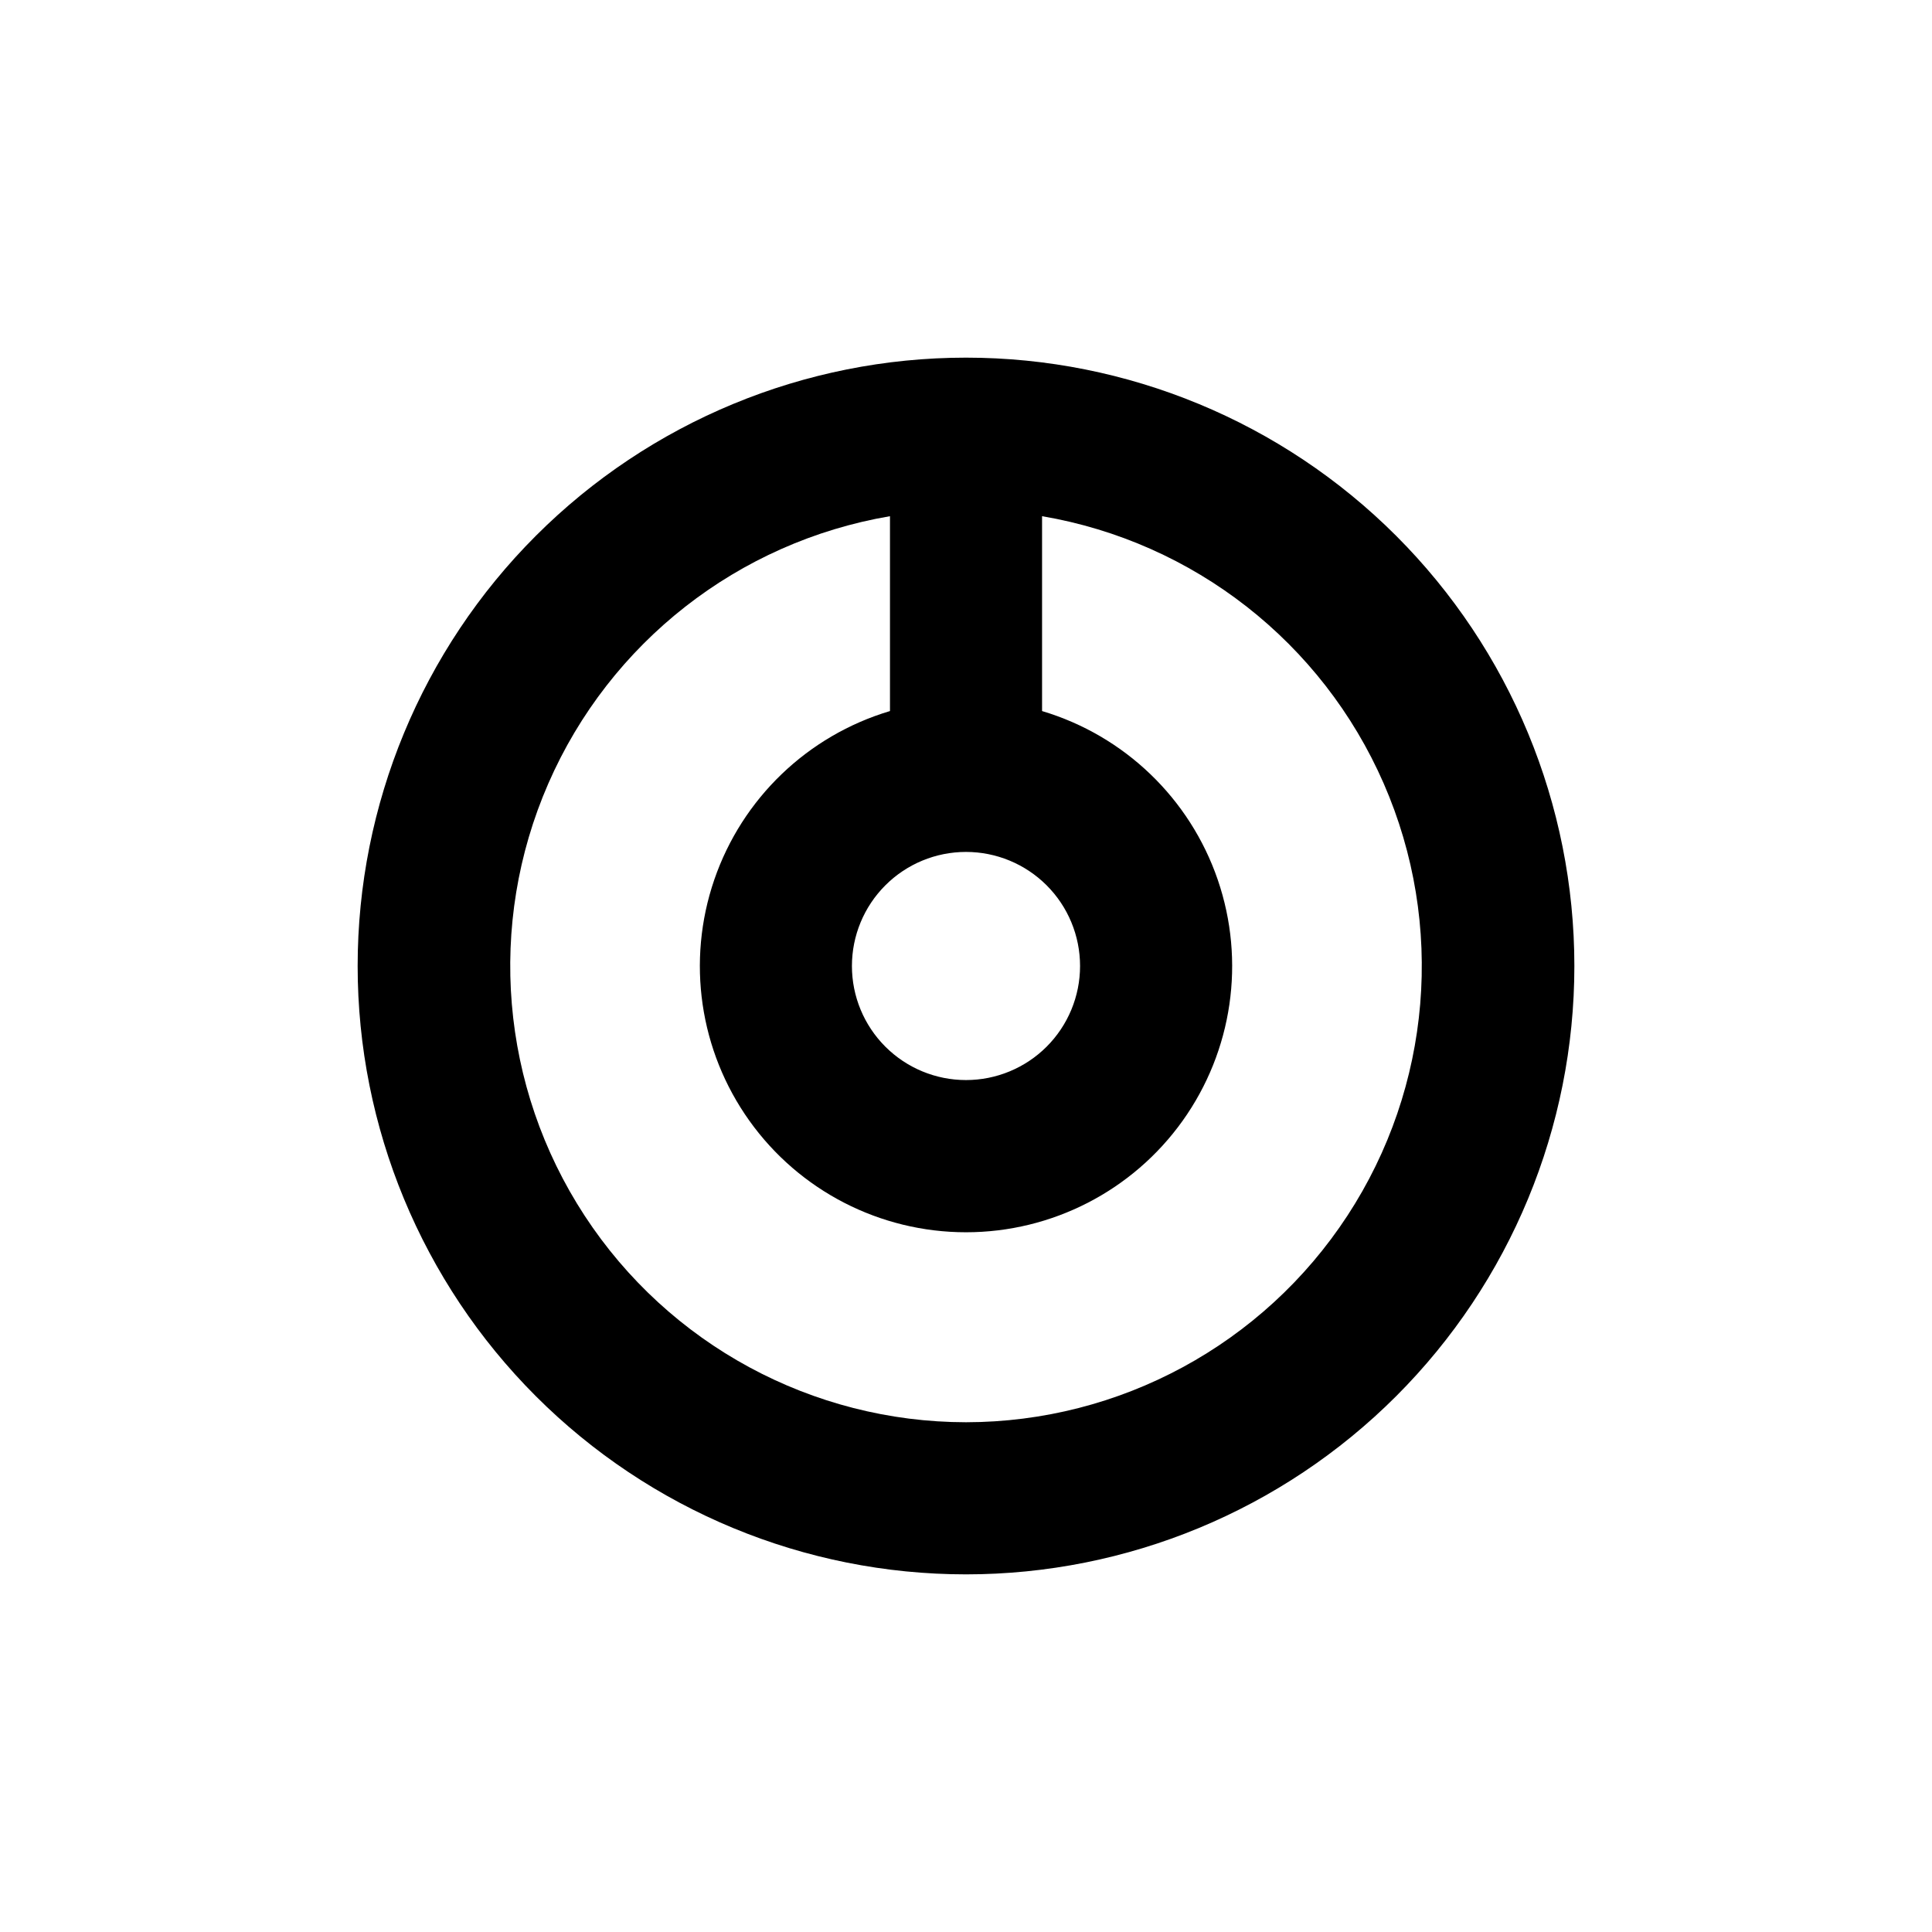
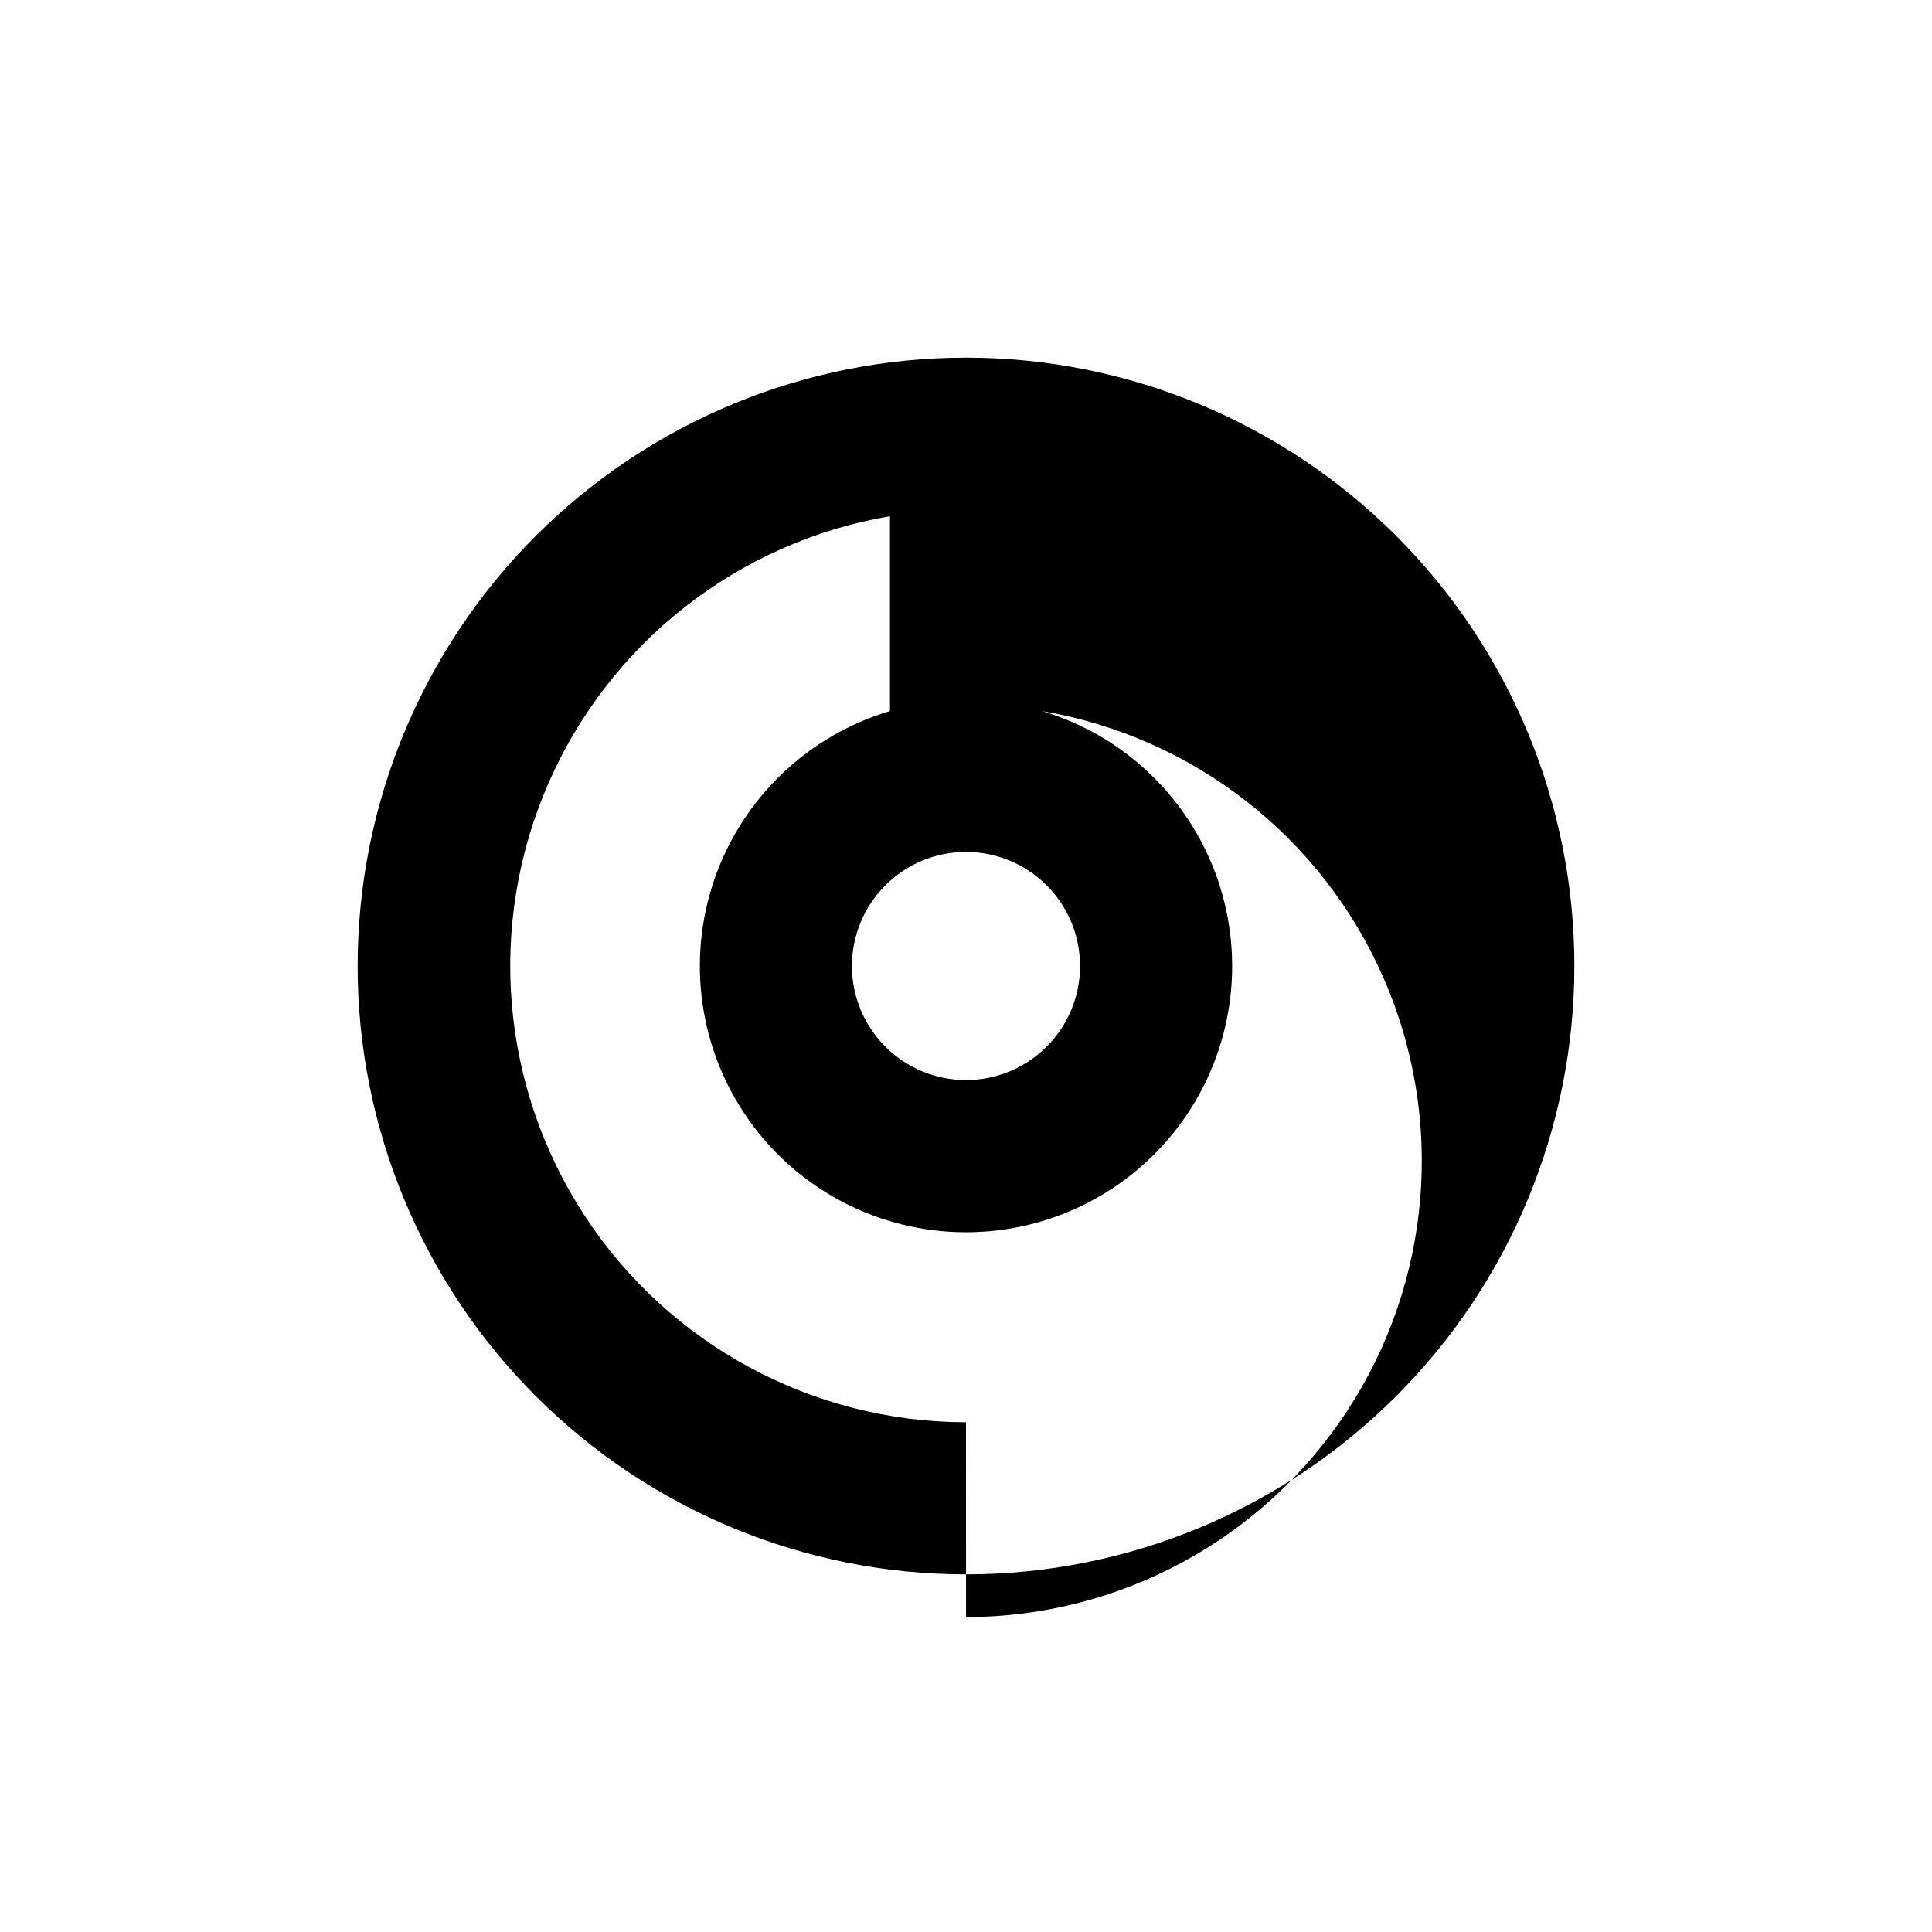
<svg xmlns="http://www.w3.org/2000/svg" fill="#000000" width="800px" height="800px" version="1.1" viewBox="144 144 512 512">
-   <path d="m400 238.78c-42.758 0-83.766 16.984-114 47.219s-47.219 71.242-47.219 114 16.984 83.762 47.219 114 71.242 47.223 114 47.223 83.762-16.988 114-47.223 47.223-71.238 47.223-114-16.988-83.766-47.223-114-71.238-47.219-114-47.219zm30.23 161.22h-0.004c0 8.016-3.184 15.703-8.852 21.375-5.672 5.668-13.359 8.852-21.375 8.852-8.02 0-15.707-3.184-21.375-8.852-5.672-5.672-8.855-13.359-8.855-21.375 0-8.02 3.184-15.707 8.855-21.375 5.668-5.672 13.355-8.855 21.375-8.855 8.016 0 15.703 3.184 21.375 8.855 5.668 5.668 8.852 13.355 8.852 21.375zm-30.23 120.91c-40.766-0.043-78.766-20.625-101.07-54.746-22.309-34.121-25.926-77.184-9.613-114.54 16.309-37.363 50.344-63.992 90.535-70.828v51.641c-21.832 6.508-39.176 23.16-46.566 44.707-7.391 21.551-3.922 45.34 9.32 63.879 13.238 18.539 34.617 29.539 57.398 29.539 22.777 0 44.156-11 57.398-29.539 13.238-18.539 16.707-42.328 9.316-63.879-7.391-21.547-24.734-38.199-46.562-44.707v-51.641c40.188 6.836 74.223 33.465 90.535 70.828 16.309 37.359 12.695 80.422-9.613 114.54-22.309 34.121-60.309 54.703-101.07 54.746z" />
+   <path d="m400 238.78c-42.758 0-83.766 16.984-114 47.219s-47.219 71.242-47.219 114 16.984 83.762 47.219 114 71.242 47.223 114 47.223 83.762-16.988 114-47.223 47.223-71.238 47.223-114-16.988-83.766-47.223-114-71.238-47.219-114-47.219zm30.23 161.22h-0.004c0 8.016-3.184 15.703-8.852 21.375-5.672 5.668-13.359 8.852-21.375 8.852-8.02 0-15.707-3.184-21.375-8.852-5.672-5.672-8.855-13.359-8.855-21.375 0-8.02 3.184-15.707 8.855-21.375 5.668-5.672 13.355-8.855 21.375-8.855 8.016 0 15.703 3.184 21.375 8.855 5.668 5.668 8.852 13.355 8.852 21.375zm-30.23 120.91c-40.766-0.043-78.766-20.625-101.07-54.746-22.309-34.121-25.926-77.184-9.613-114.54 16.309-37.363 50.344-63.992 90.535-70.828v51.641c-21.832 6.508-39.176 23.16-46.566 44.707-7.391 21.551-3.922 45.34 9.32 63.879 13.238 18.539 34.617 29.539 57.398 29.539 22.777 0 44.156-11 57.398-29.539 13.238-18.539 16.707-42.328 9.316-63.879-7.391-21.547-24.734-38.199-46.562-44.707c40.188 6.836 74.223 33.465 90.535 70.828 16.309 37.359 12.695 80.422-9.613 114.54-22.309 34.121-60.309 54.703-101.07 54.746z" />
</svg>